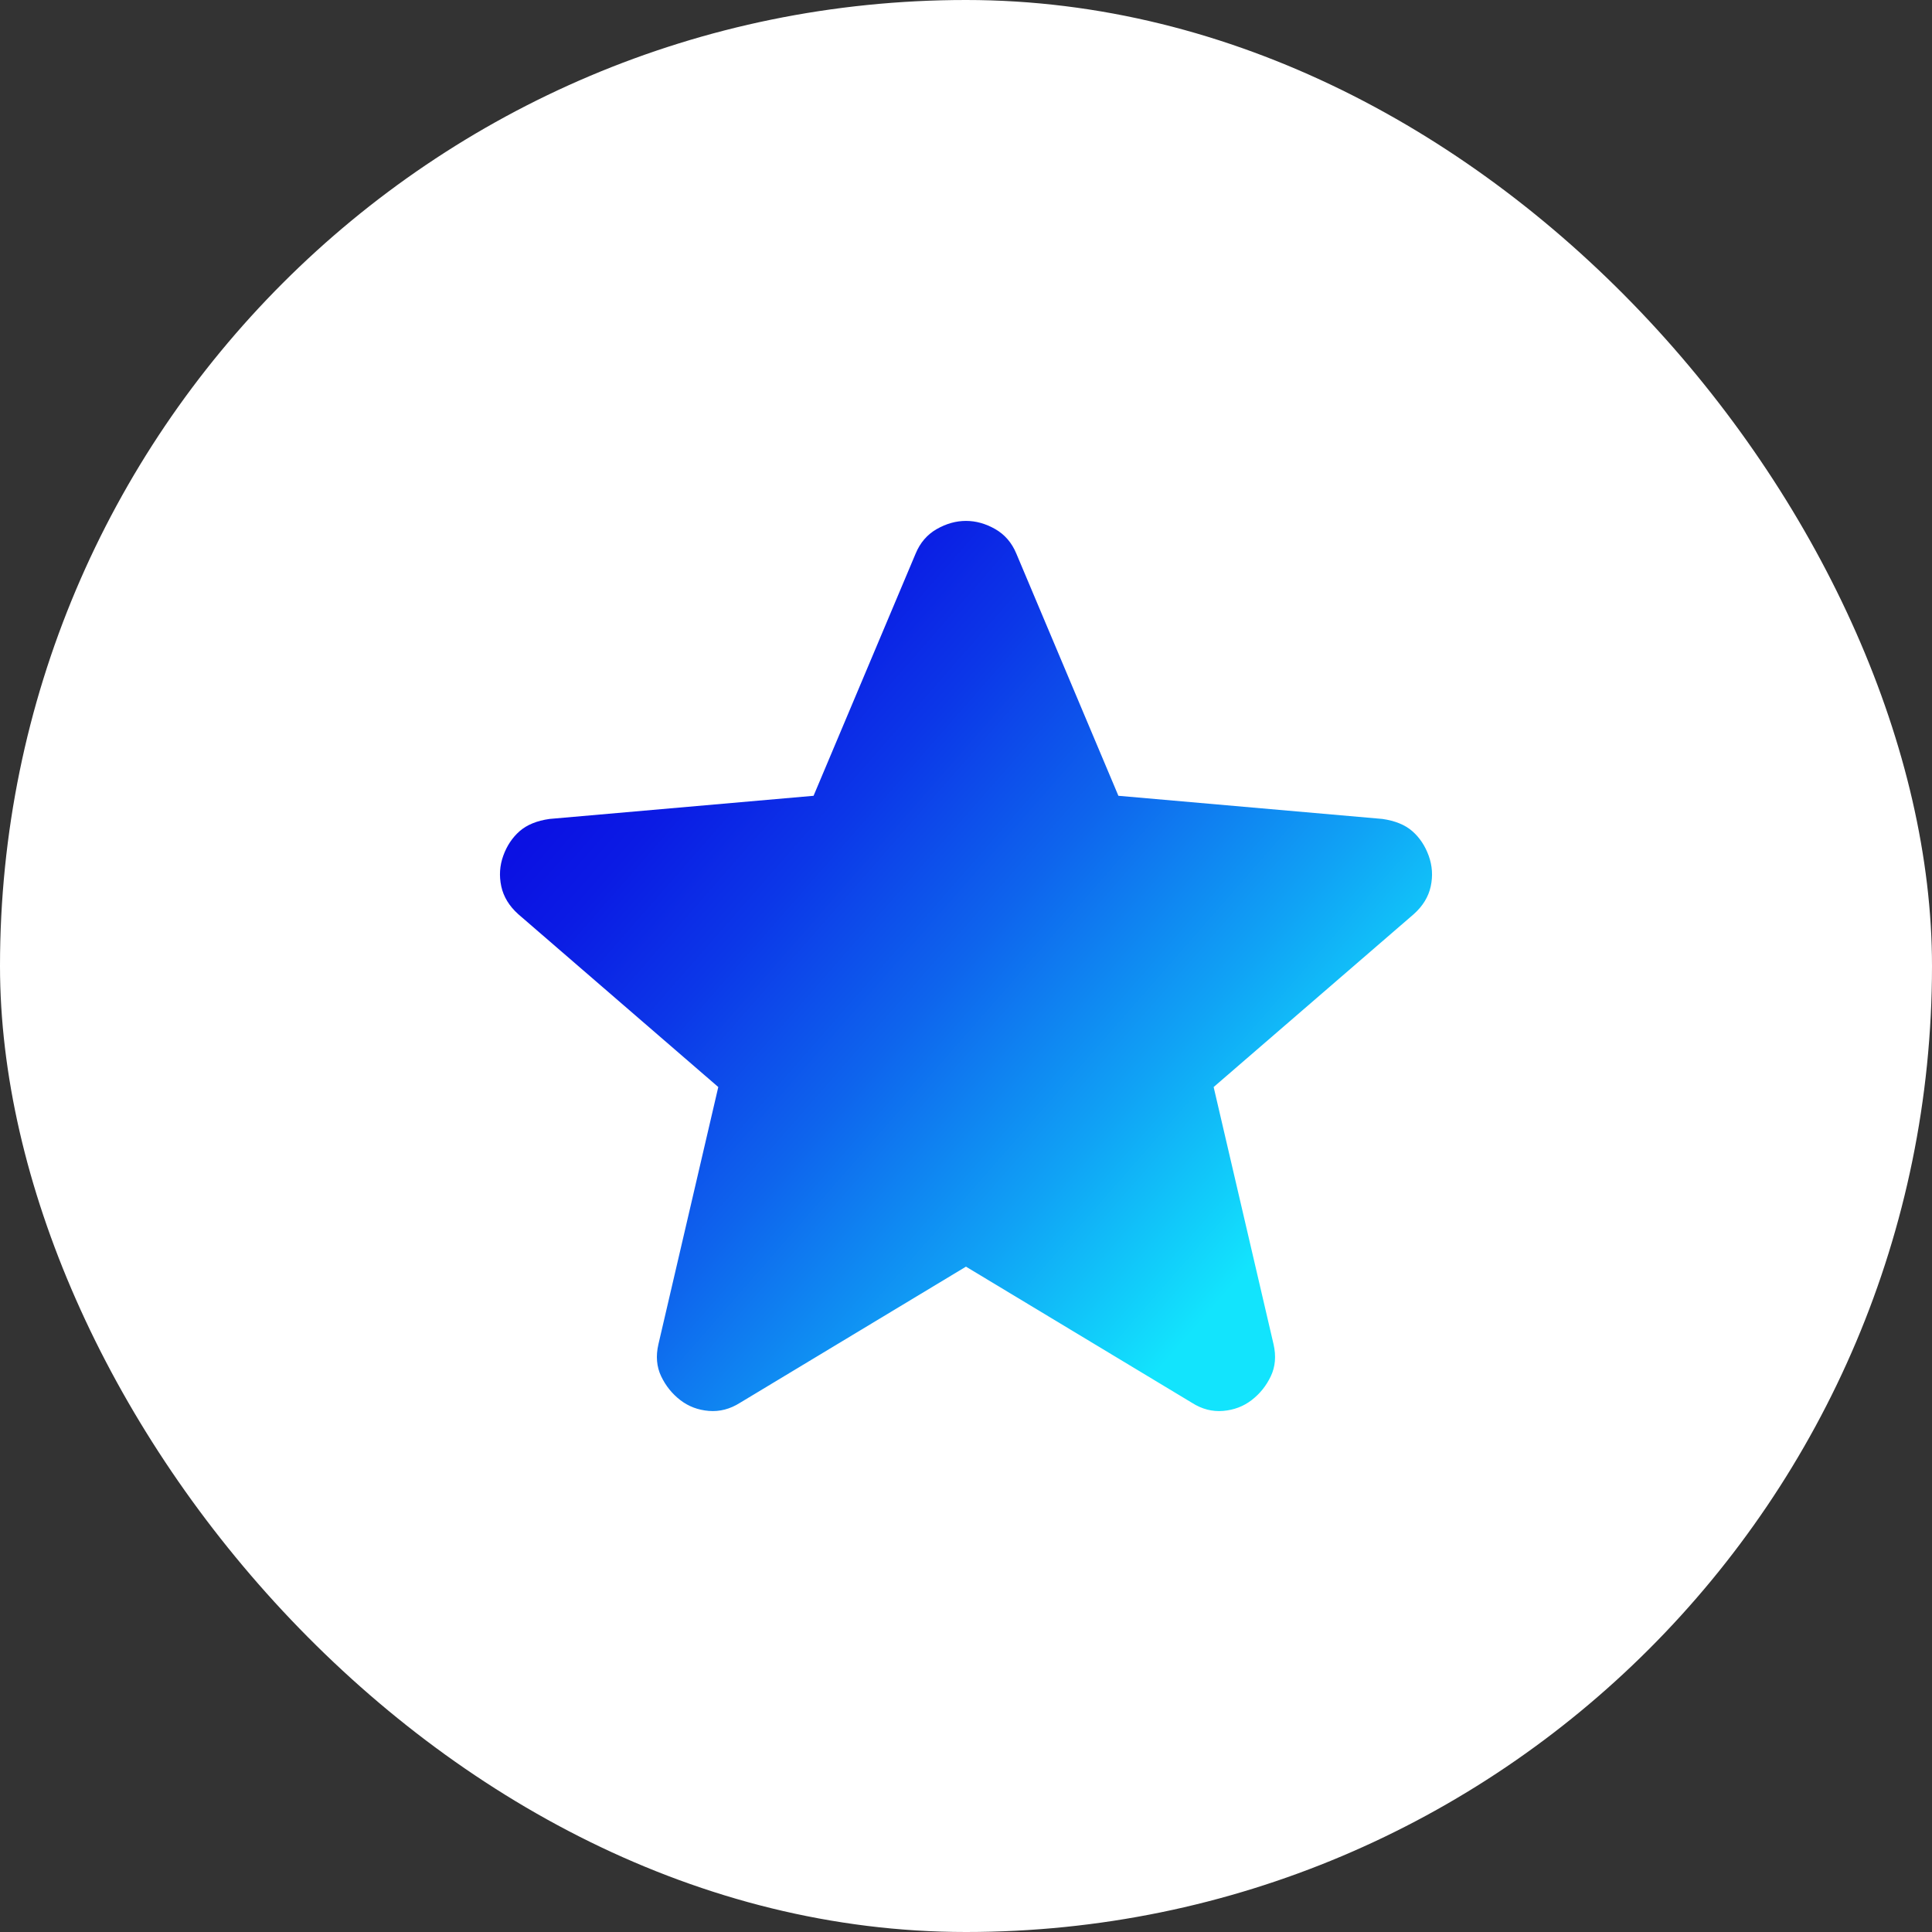
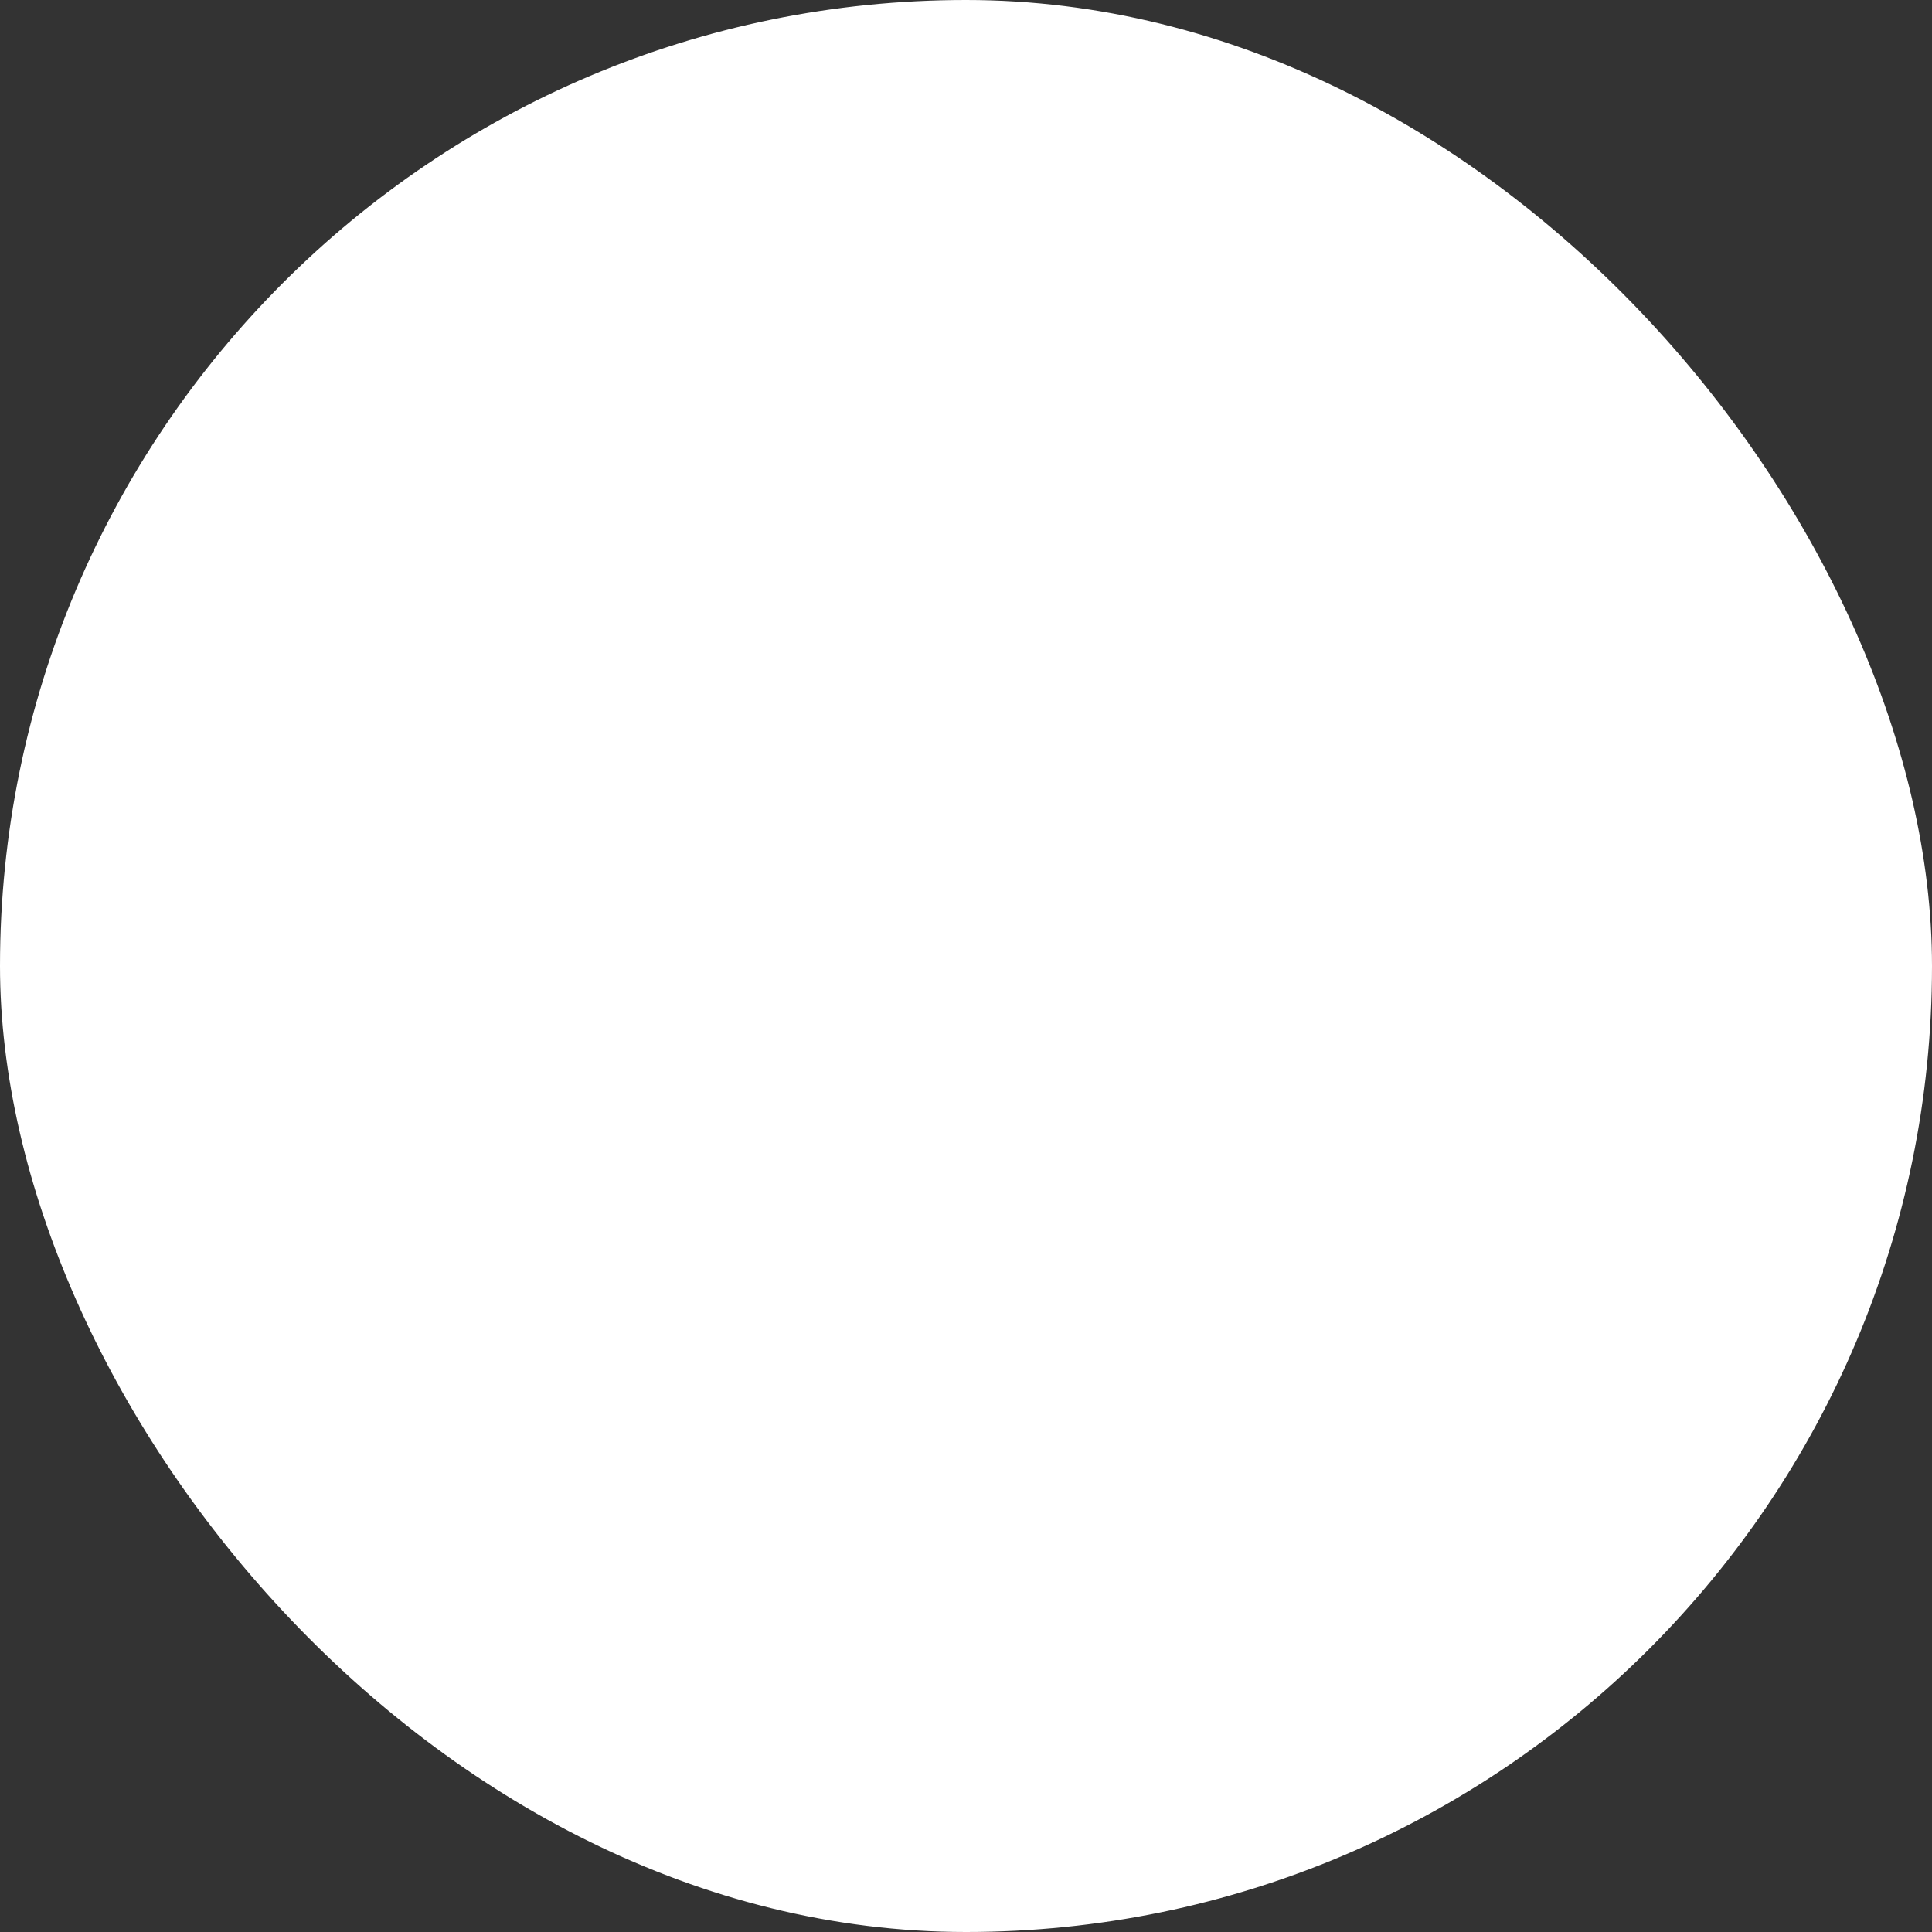
<svg xmlns="http://www.w3.org/2000/svg" width="60" height="60" viewBox="0 0 60 60" fill="none">
  <rect x="0" y="0" width="60" height="60" fill="#333333" stroke="none" />
  <rect width="60" height="60" rx="30" fill="white" />
-   <path d="M29.999 39.337L22.984 43.564C22.674 43.761 22.35 43.845 22.012 43.817C21.674 43.789 21.378 43.676 21.124 43.479C20.87 43.282 20.673 43.036 20.532 42.74C20.392 42.445 20.363 42.114 20.448 41.746L22.307 33.759L16.095 28.391C15.813 28.138 15.637 27.849 15.567 27.524C15.498 27.2 15.518 26.883 15.63 26.574C15.742 26.265 15.911 26.012 16.137 25.813C16.364 25.615 16.674 25.488 17.067 25.433L25.266 24.714L28.436 17.192C28.576 16.854 28.795 16.6 29.091 16.431C29.388 16.262 29.69 16.177 29.999 16.177C30.308 16.177 30.611 16.262 30.907 16.431C31.203 16.6 31.422 16.854 31.563 17.192L34.733 24.714L42.932 25.433C43.326 25.489 43.636 25.616 43.861 25.813C44.087 26.011 44.256 26.264 44.369 26.574C44.481 26.884 44.503 27.201 44.433 27.526C44.363 27.85 44.187 28.139 43.904 28.391L37.691 33.759L39.551 41.746C39.635 42.113 39.607 42.444 39.466 42.74C39.325 43.037 39.128 43.283 38.874 43.479C38.621 43.675 38.325 43.788 37.987 43.817C37.649 43.846 37.325 43.762 37.015 43.564L29.999 39.337Z" fill="url(#paint0_linear_5468_541)" />
  <defs>
    <linearGradient id="paint0_linear_5468_541" x1="20.008" y1="22.023" x2="39.231" y2="38.847" gradientUnits="userSpaceOnUse">
      <stop stop-color="#0B11E3" />
      <stop offset="0.099" stop-color="#0B1BE4" />
      <stop offset="0.269" stop-color="#0C37E8" />
      <stop offset="0.49" stop-color="#0E64ED" />
      <stop offset="0.75" stop-color="#10A2F5" />
      <stop offset="1" stop-color="#12E4FD" />
    </linearGradient>
  </defs>
</svg>